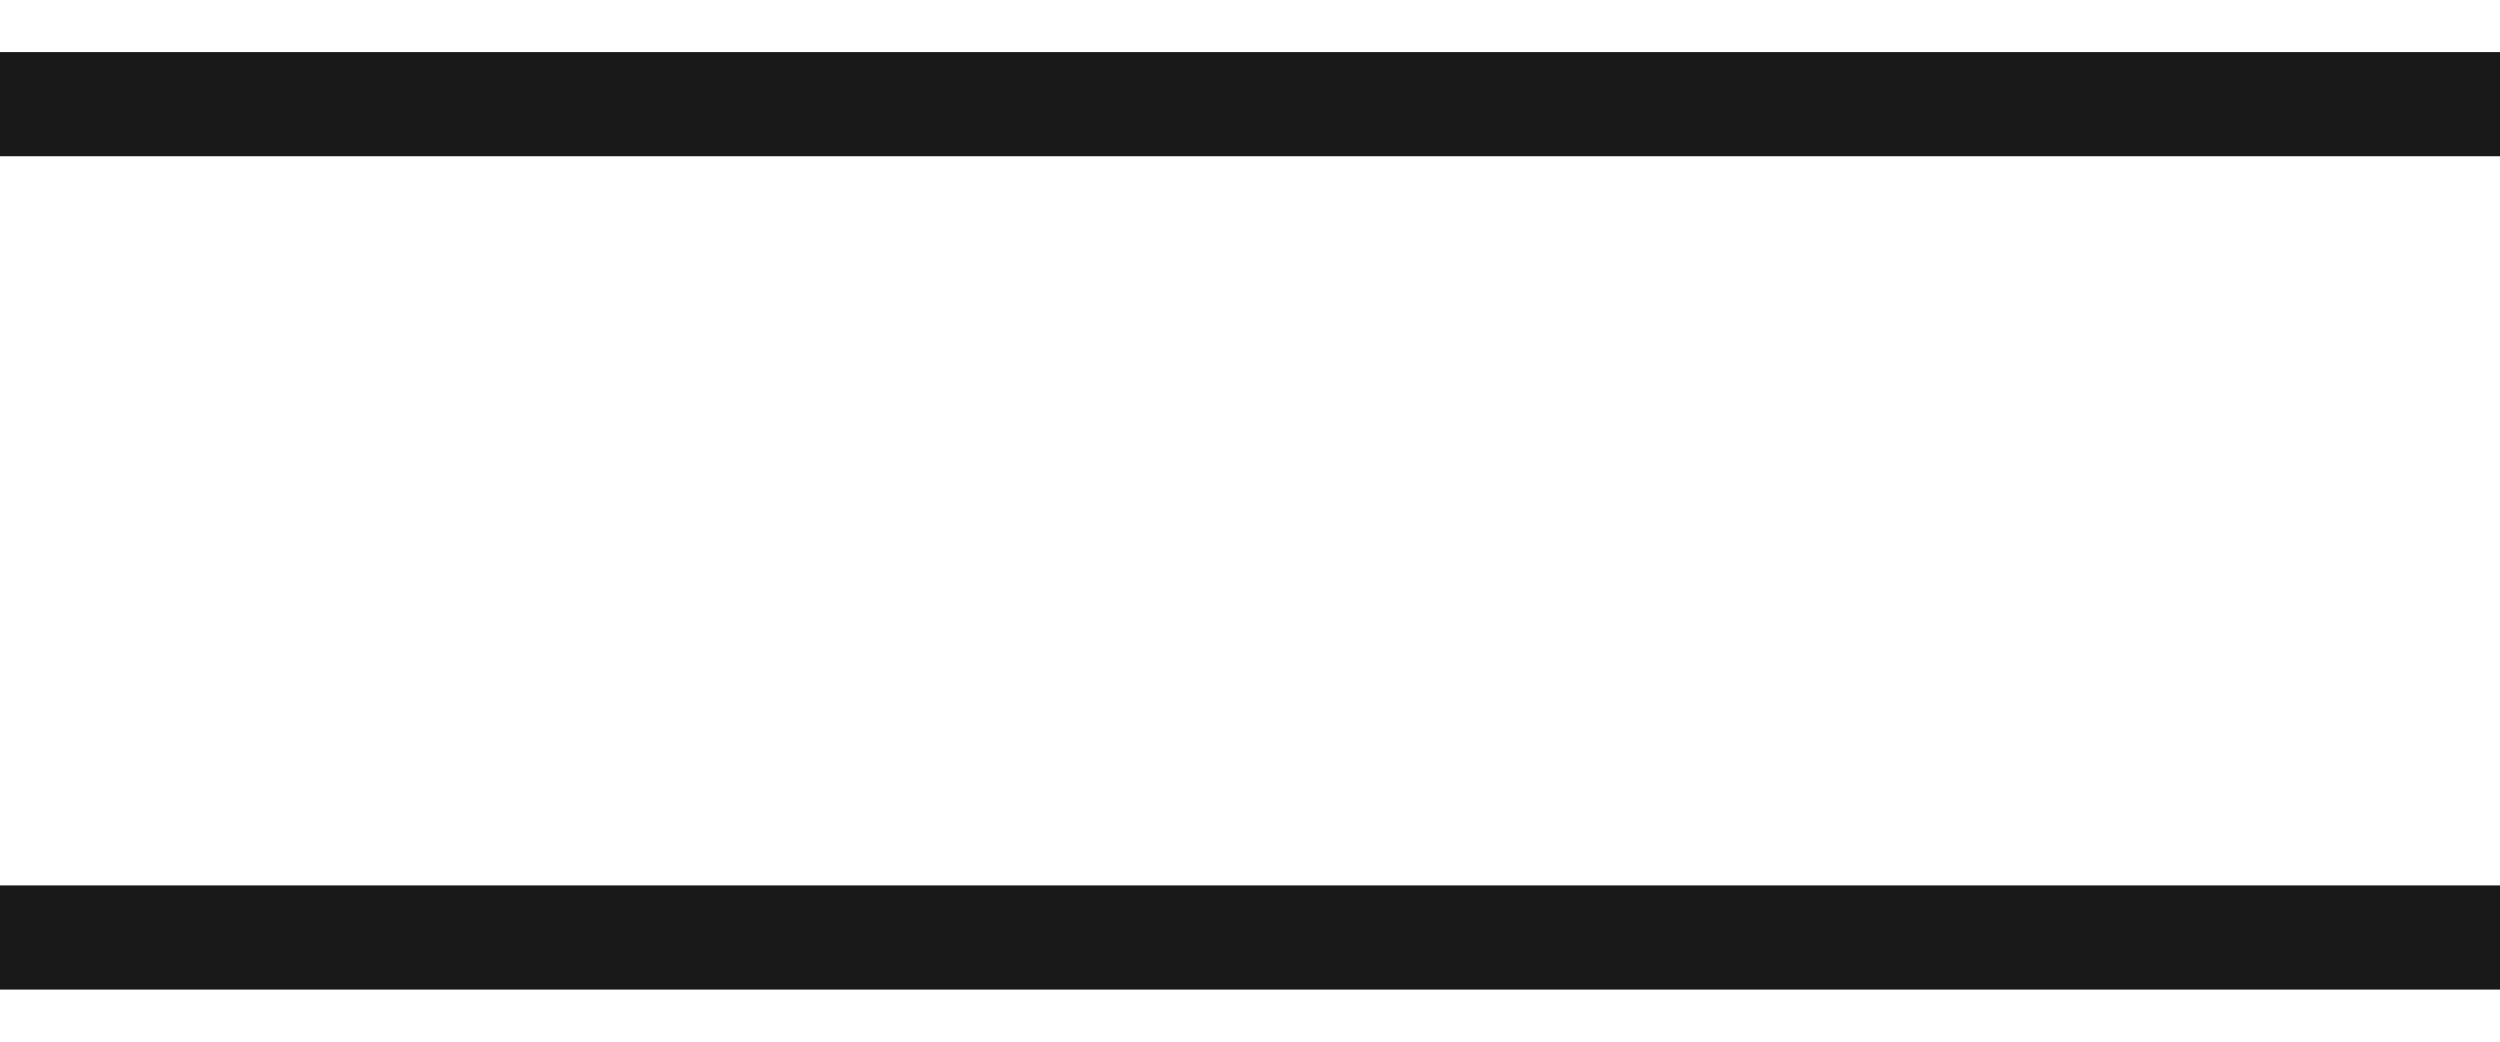
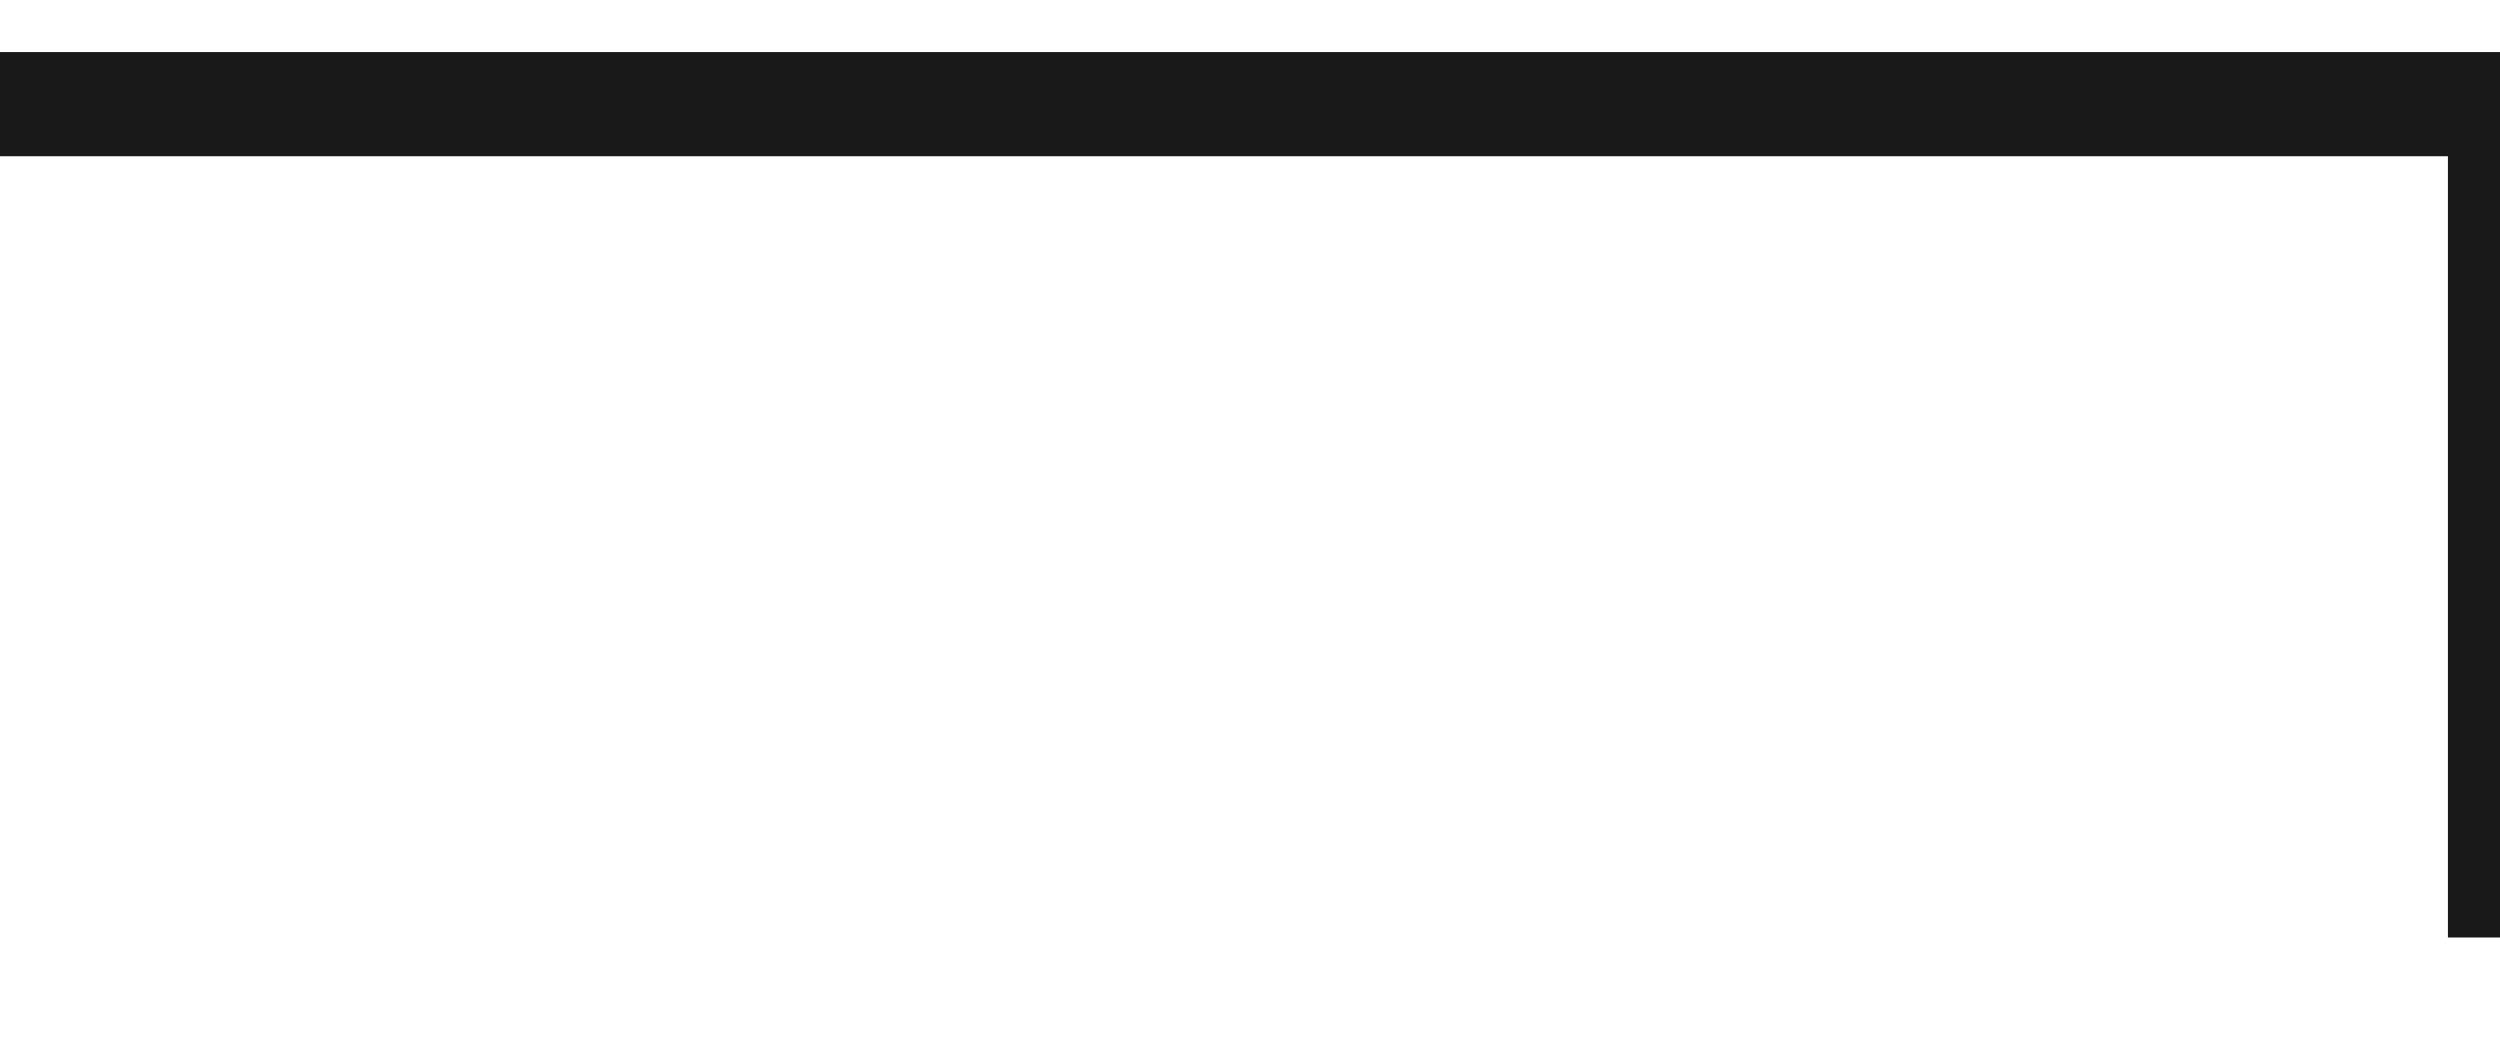
<svg xmlns="http://www.w3.org/2000/svg" width="24" height="10" viewBox="0 0 24 10" fill="none">
-   <path d="M0 1L24 1M8.74224e-08 9L24 9" stroke="#191919" />
+   <path d="M0 1L24 1L24 9" stroke="#191919" />
</svg>